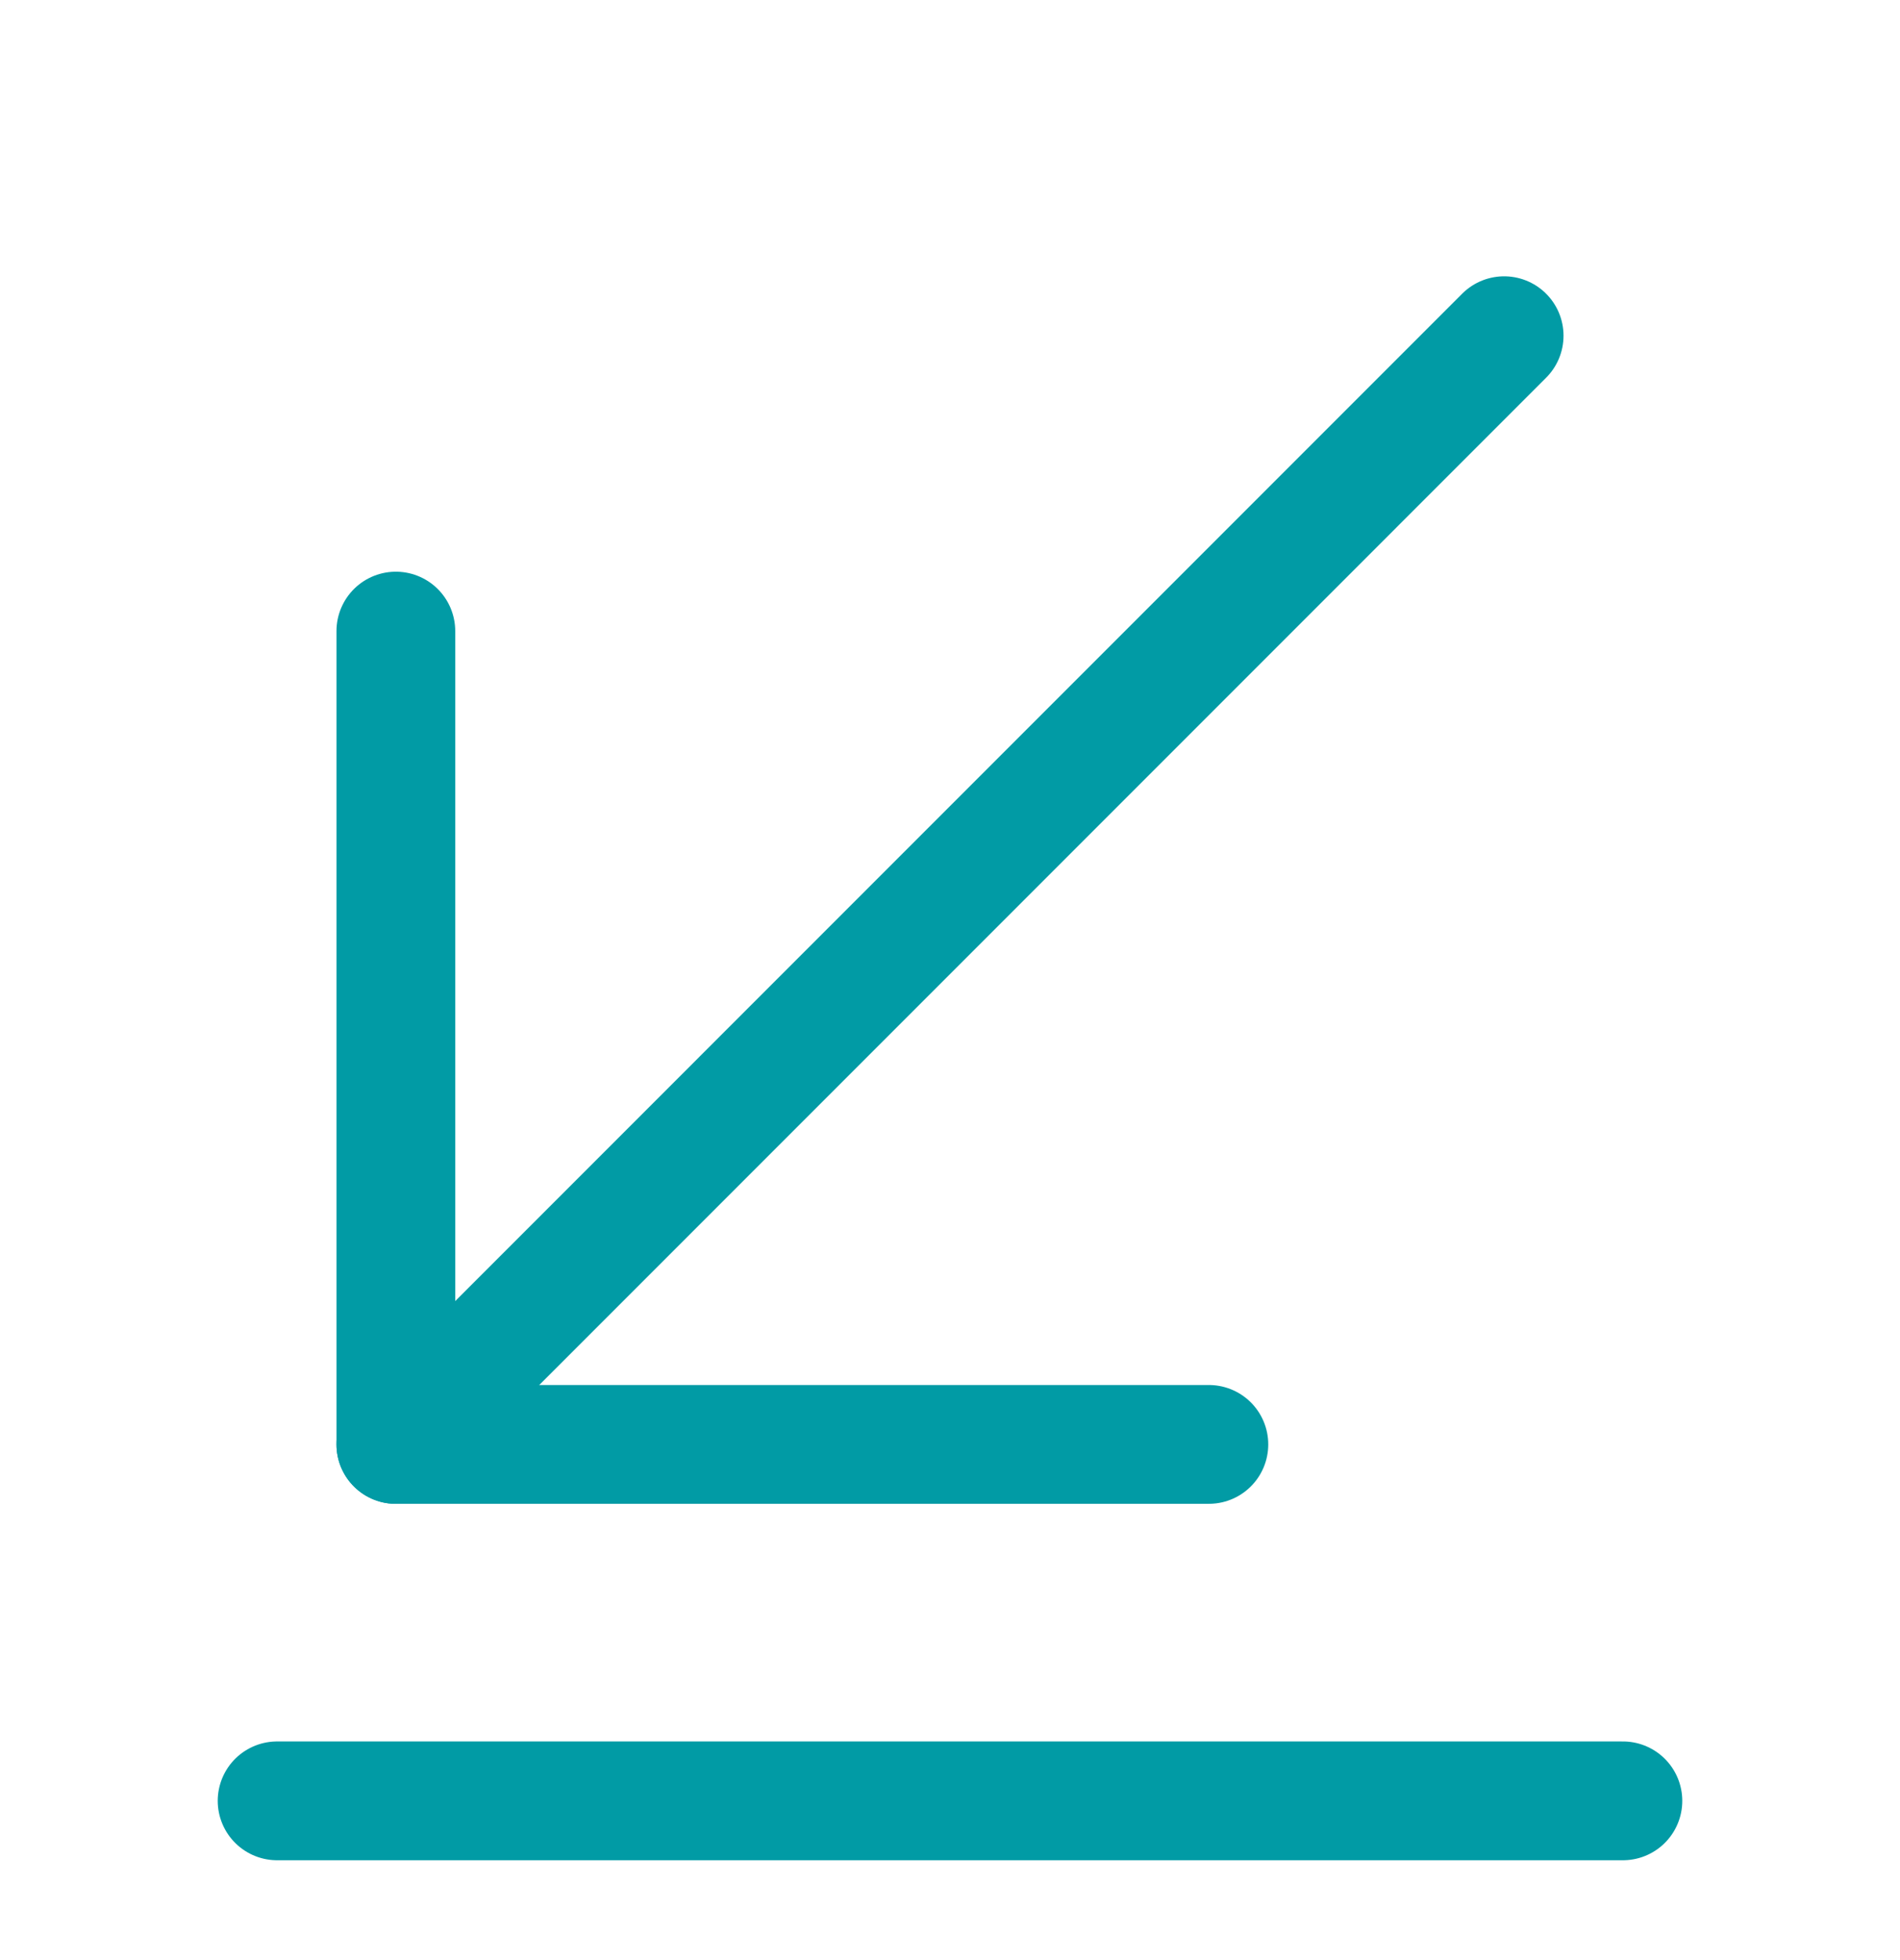
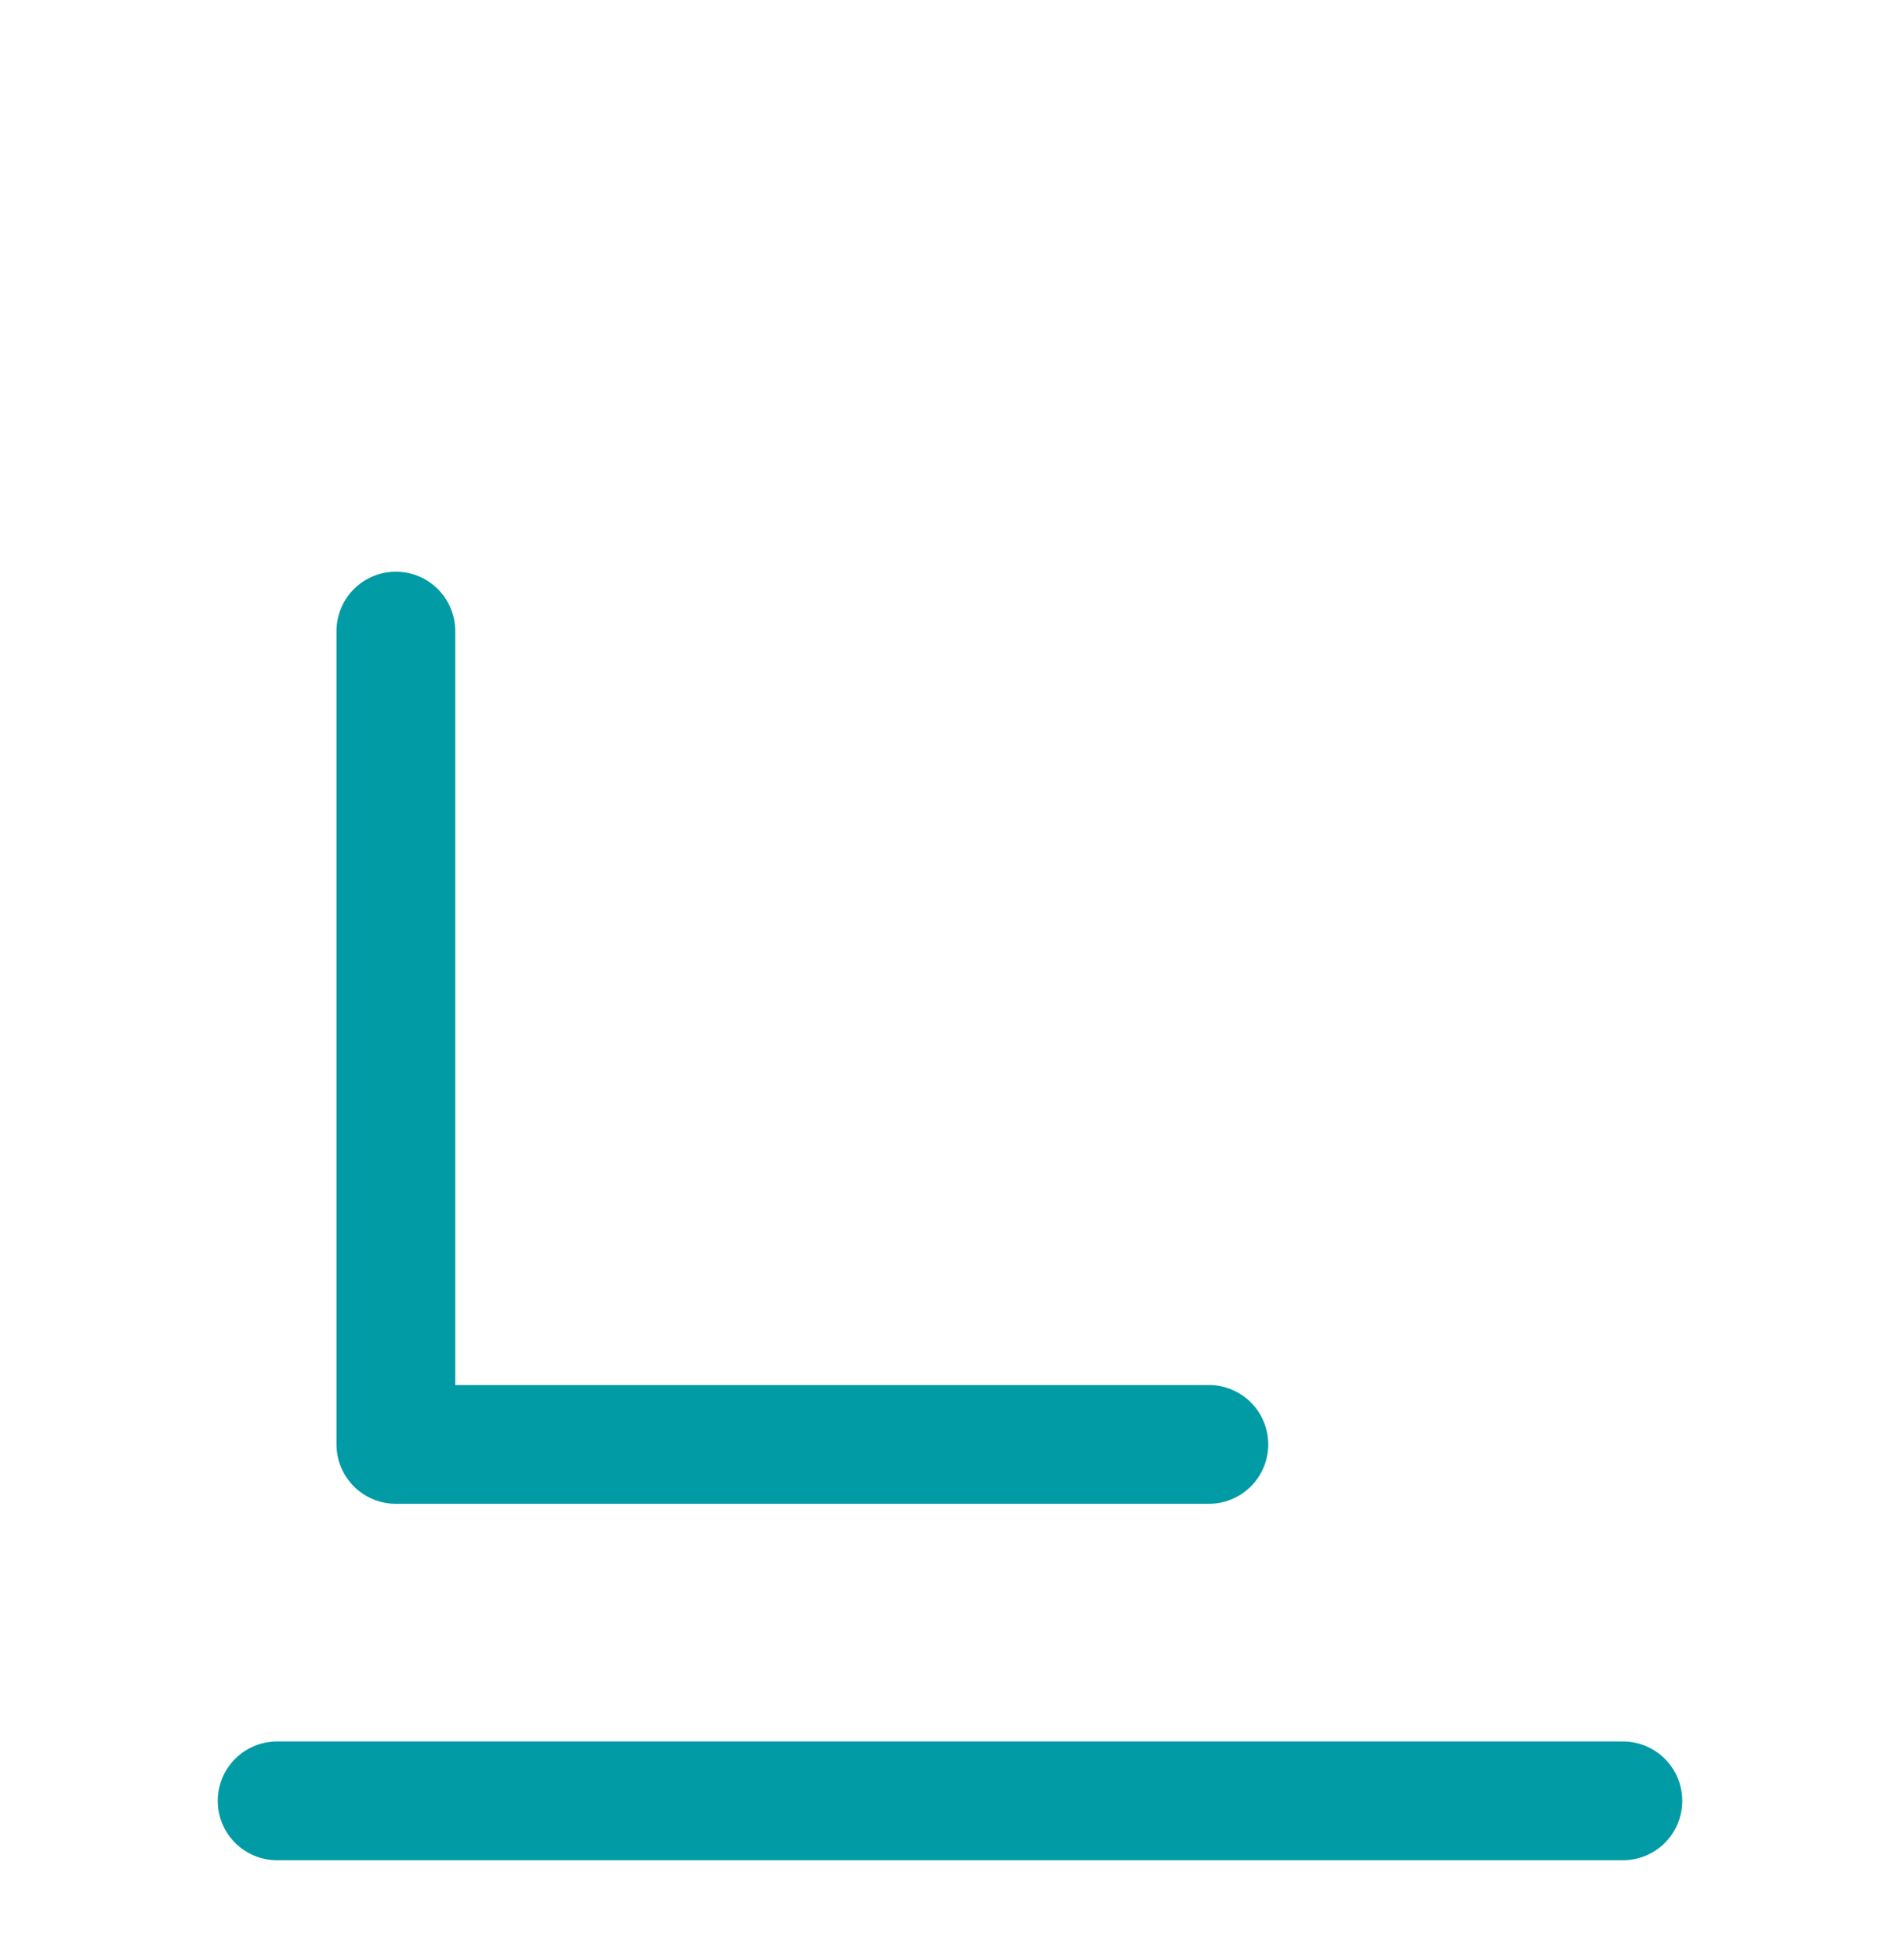
<svg xmlns="http://www.w3.org/2000/svg" width="32" height="33" viewBox="0 0 32 33" fill="none">
  <g id="vuesax/linear/received">
    <g id="Received">
      <g id="Group">
-         <path id="Vector" d="M6.667 24.319L25.333 5.652" stroke="#019BA5" stroke-width="2" stroke-miterlimit="10" stroke-linecap="round" stroke-linejoin="round" />
        <path id="Vector_2" d="M6.667 10.625V24.318H20.36" stroke="#019BA5" stroke-width="2" stroke-miterlimit="10" stroke-linecap="round" stroke-linejoin="round" />
      </g>
      <path id="Vector_3" d="M4.667 30.319H27.333" stroke="#019BA5" stroke-width="2" stroke-miterlimit="10" stroke-linecap="round" stroke-linejoin="round" />
    </g>
  </g>
</svg>